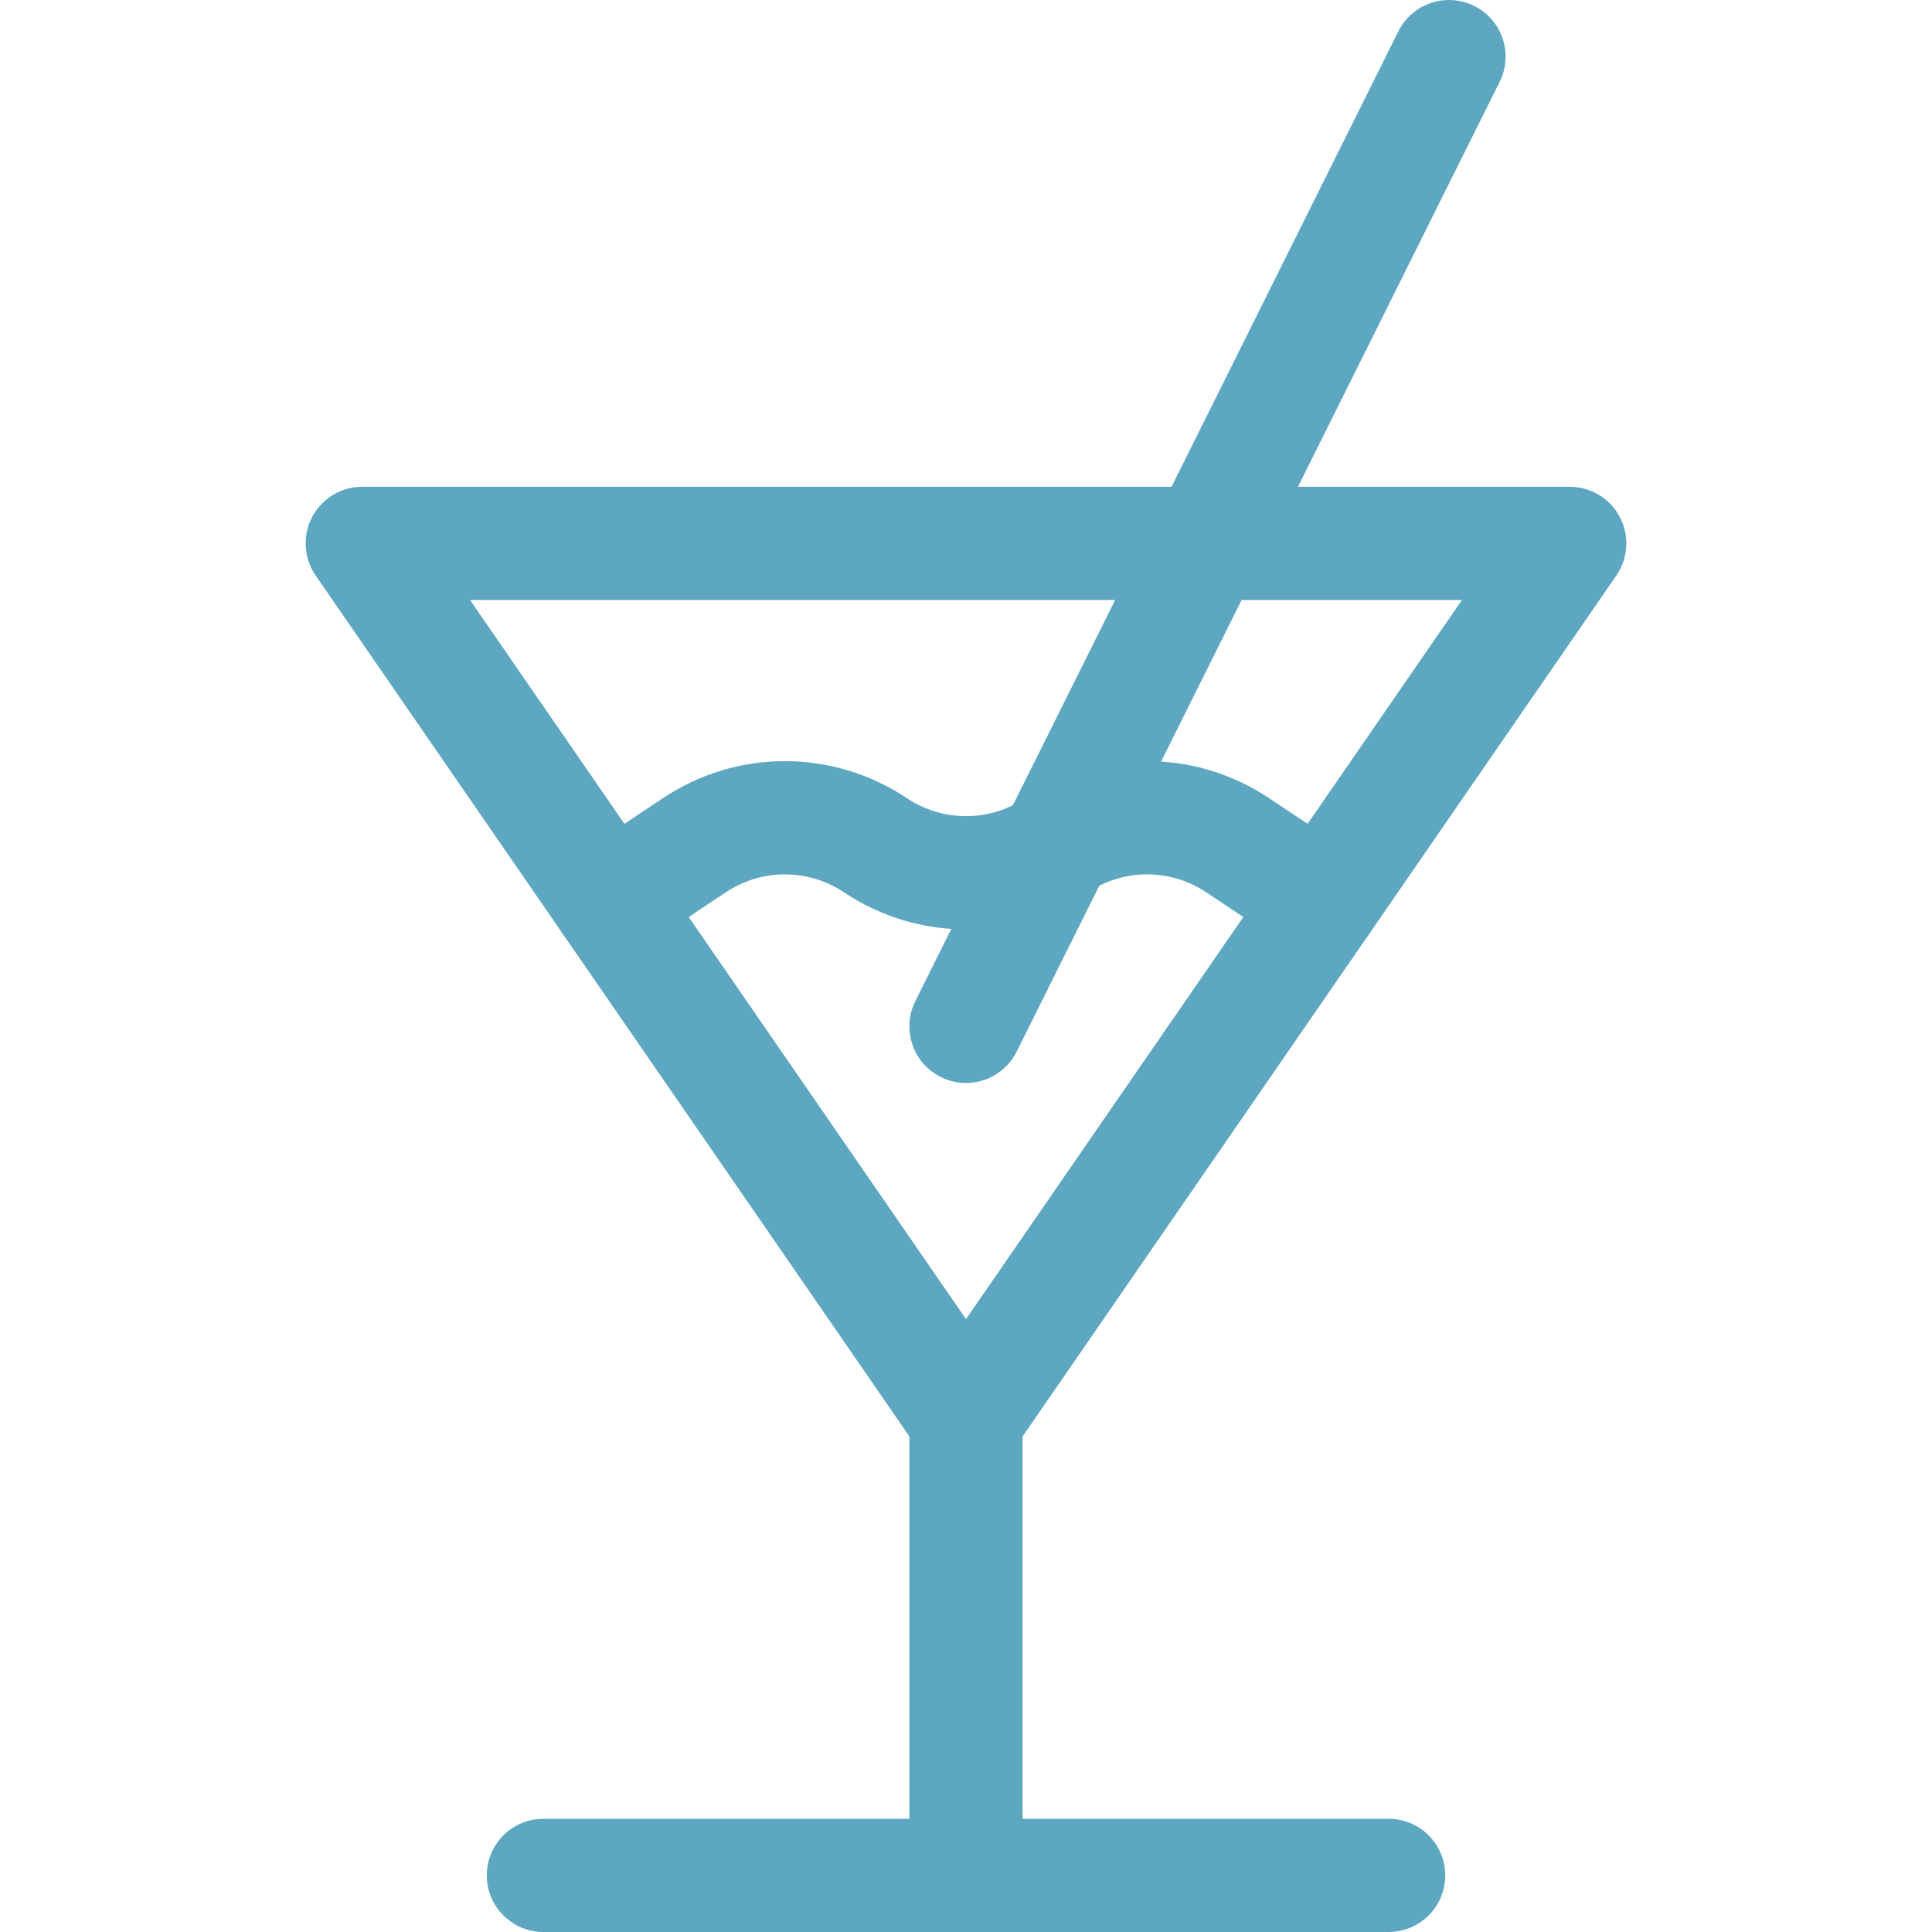
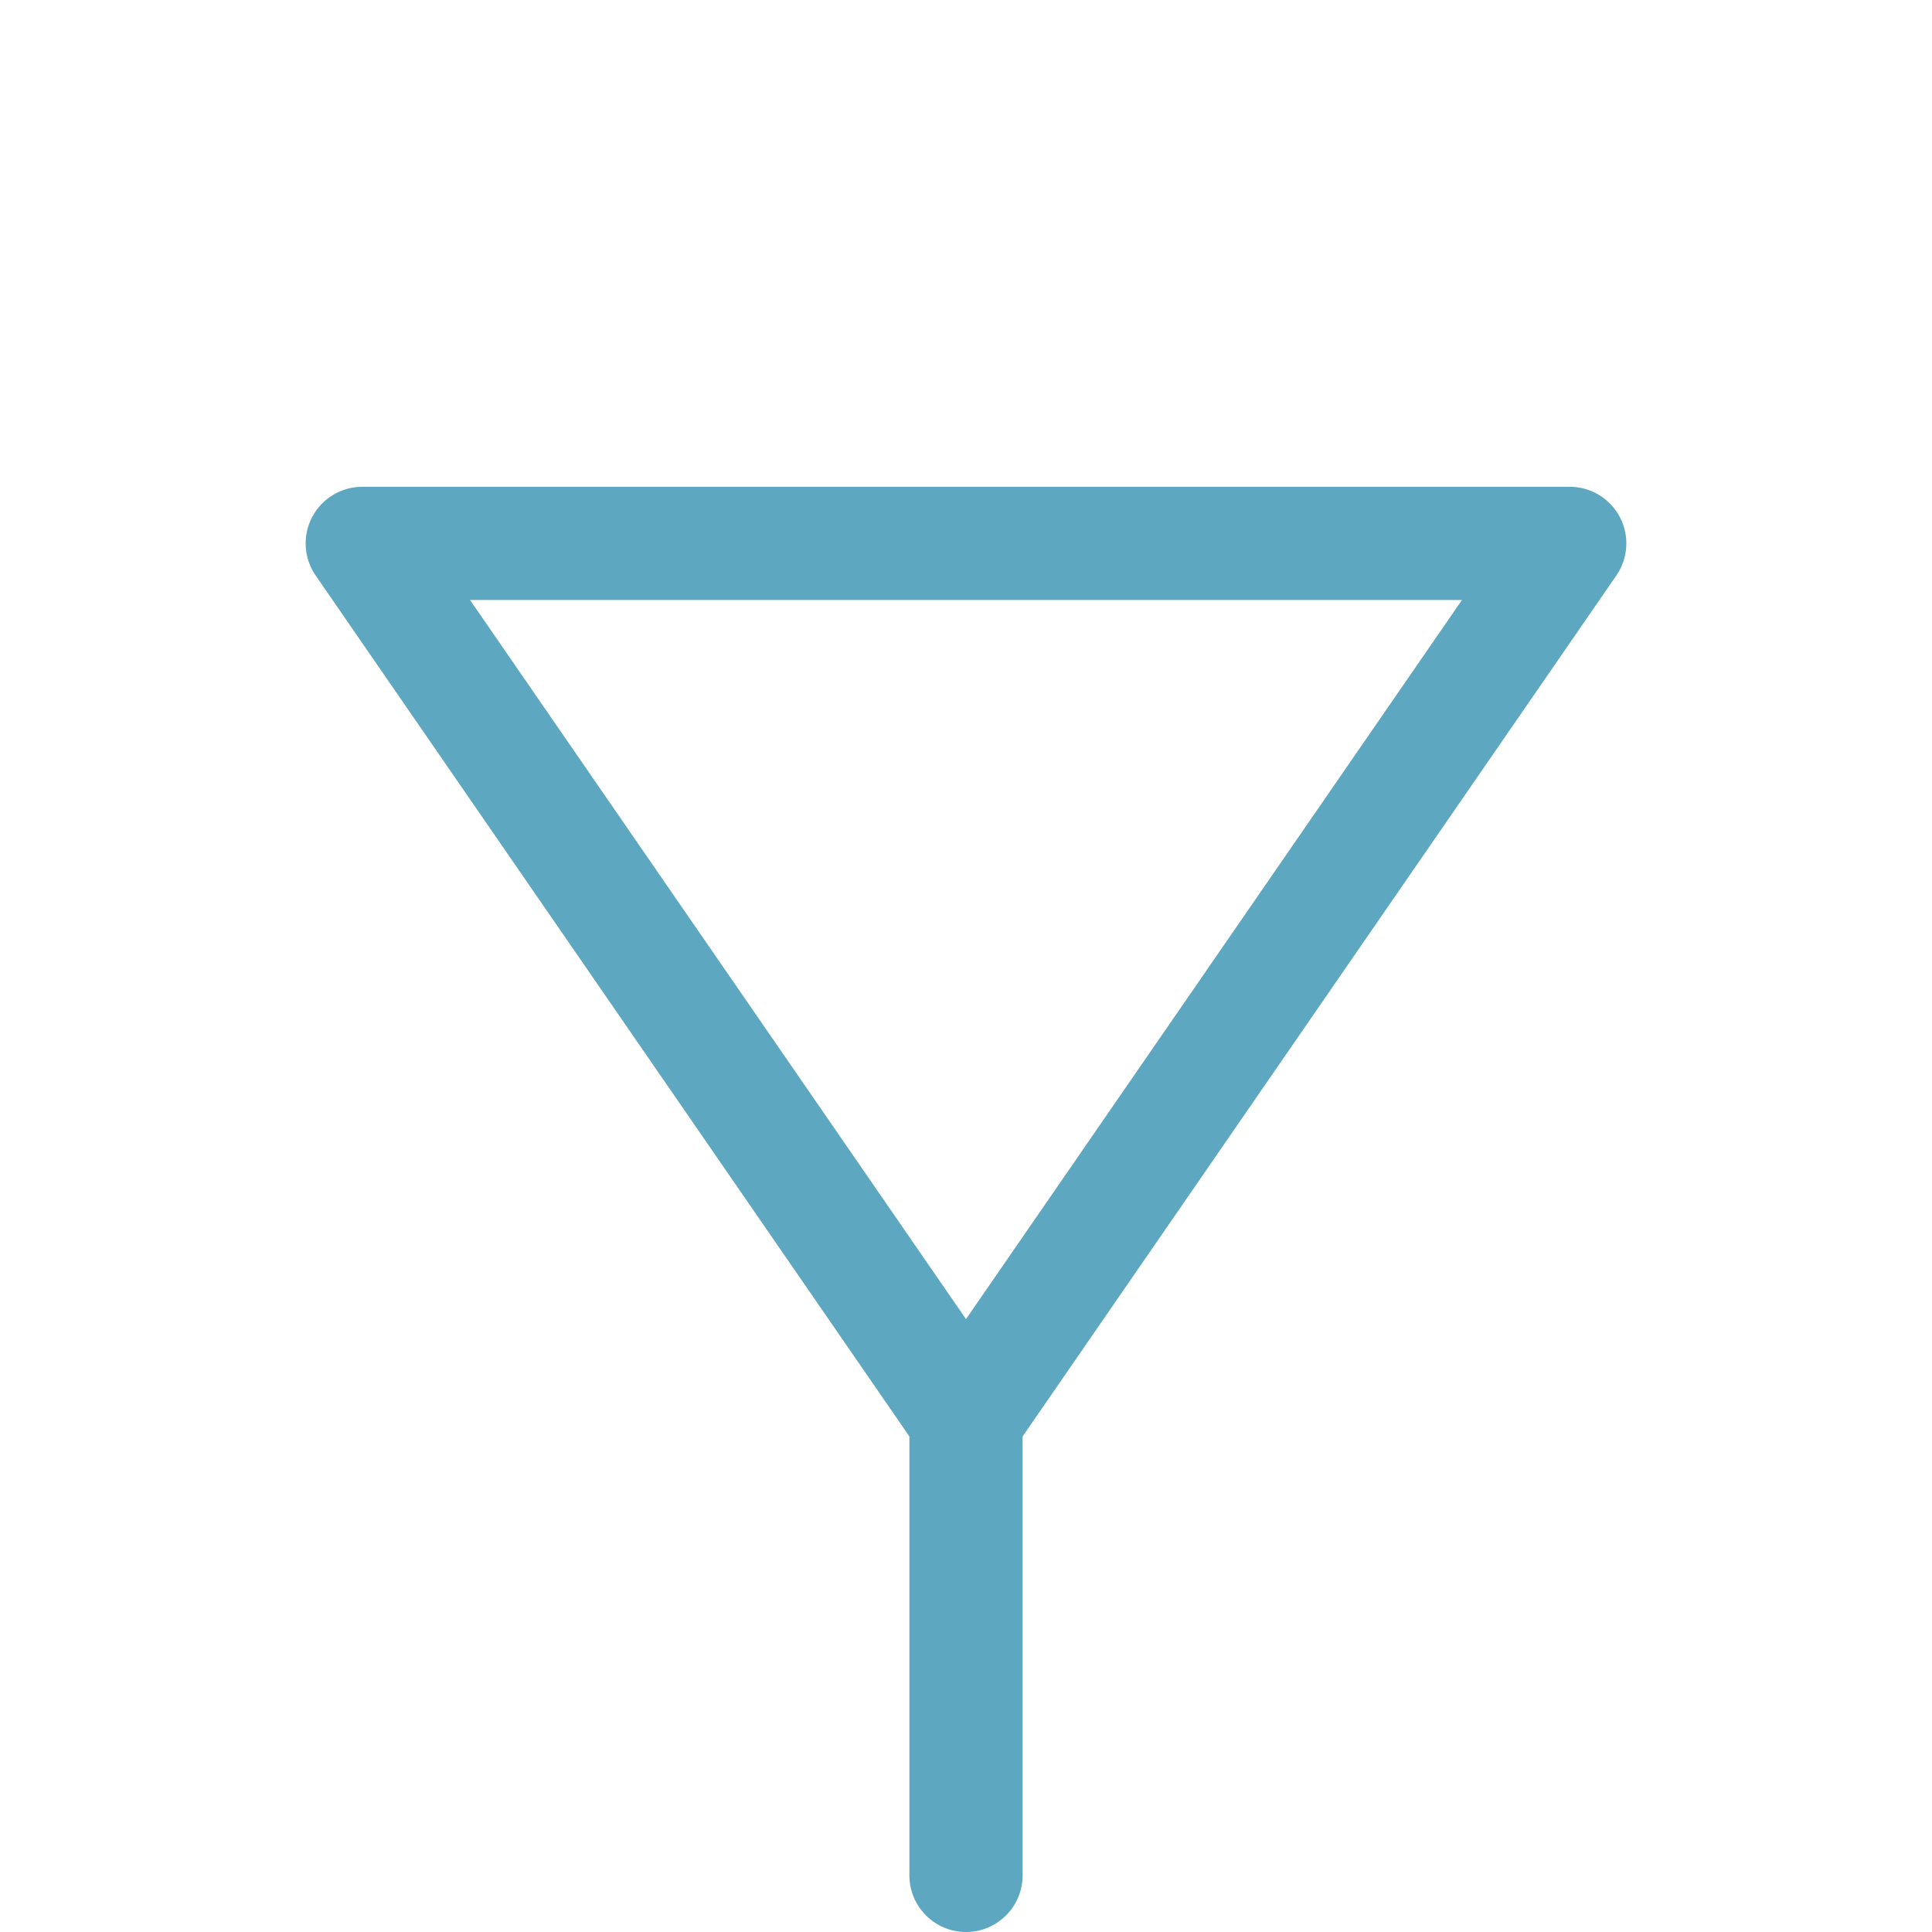
<svg xmlns="http://www.w3.org/2000/svg" version="1.1" width="512" height="512" x="0" y="0" viewBox="0 0 512.003 512.003" style="enable-background:new 0 0 512 512" xml:space="preserve" class="">
  <g>
    <g>
      <g>
        <g>
-           <path d="m256.002 391.003c-4.932 0-9.548-2.424-12.348-6.484l-160-232c-3.165-4.589-3.524-10.554-.932-15.49 2.591-4.935 7.706-8.026 13.28-8.026h320c5.574 0 10.688 3.091 13.28 8.026 2.592 4.936 2.232 10.901-.932 15.49l-160 232c-2.801 4.06-7.417 6.484-12.348 6.484zm-131.435-232 131.434 190.579 131.434-190.579z" fill="#5ea7c1" data-original="#222221" style="" class="" />
+           <path d="m256.002 391.003c-4.932 0-9.548-2.424-12.348-6.484l-160-232c-3.165-4.589-3.524-10.554-.932-15.49 2.591-4.935 7.706-8.026 13.28-8.026h320c5.574 0 10.688 3.091 13.28 8.026 2.592 4.936 2.232 10.901-.932 15.49l-160 232zm-131.435-232 131.434 190.579 131.434-190.579z" fill="#5ea7c1" data-original="#222221" style="" class="" />
        </g>
        <g>
          <path d="m256.002 512.003c-8.284 0-15-6.716-15-15v-121c0-8.284 6.716-15 15-15s15 6.716 15 15v121c0 8.284-6.716 15-15 15z" fill="#5ea7c1" data-original="#222221" style="" class="" />
        </g>
        <g>
-           <path d="m368.002 512.003h-224c-8.284 0-15-6.716-15-15s6.716-15 15-15h224c8.284 0 15 6.716 15 15s-6.716 15-15 15z" fill="#5ea7c1" data-original="#222221" style="" class="" />
-         </g>
+           </g>
        <g>
-           <path d="m255.99 287.006c-2.247 0-4.527-.506-6.676-1.576-7.415-3.693-10.433-12.698-6.739-20.114l128-257c3.692-7.415 12.697-10.433 20.114-6.739 7.415 3.693 10.433 12.699 6.739 20.114l-128 257c-2.623 5.267-7.927 8.315-13.438 8.315z" fill="#5ea7c1" data-original="#222221" style="" class="" />
-         </g>
+           </g>
        <g>
-           <path d="m350.478 253.995c-2.859 0-5.748-.815-8.306-2.52l-22.49-14.99c-9.527-6.354-21.835-6.354-31.358-.002-19.637 13.091-45.009 13.091-64.643.001-9.524-6.35-21.834-6.35-31.358 0l-22.492 14.991c-6.894 4.595-16.206 2.731-20.801-4.162s-2.731-16.207 4.162-20.801l22.49-14.99c19.632-13.089 45.006-13.089 64.64.001 9.525 6.35 21.833 6.35 31.359 0 19.634-13.093 45.009-13.092 64.643.001l22.487 14.988c6.894 4.594 8.757 13.907 4.162 20.801-2.889 4.336-7.647 6.682-12.495 6.682z" fill="#5ea7c1" data-original="#222221" style="" class="" />
-         </g>
+           </g>
      </g>
    </g>
  </g>
</svg>